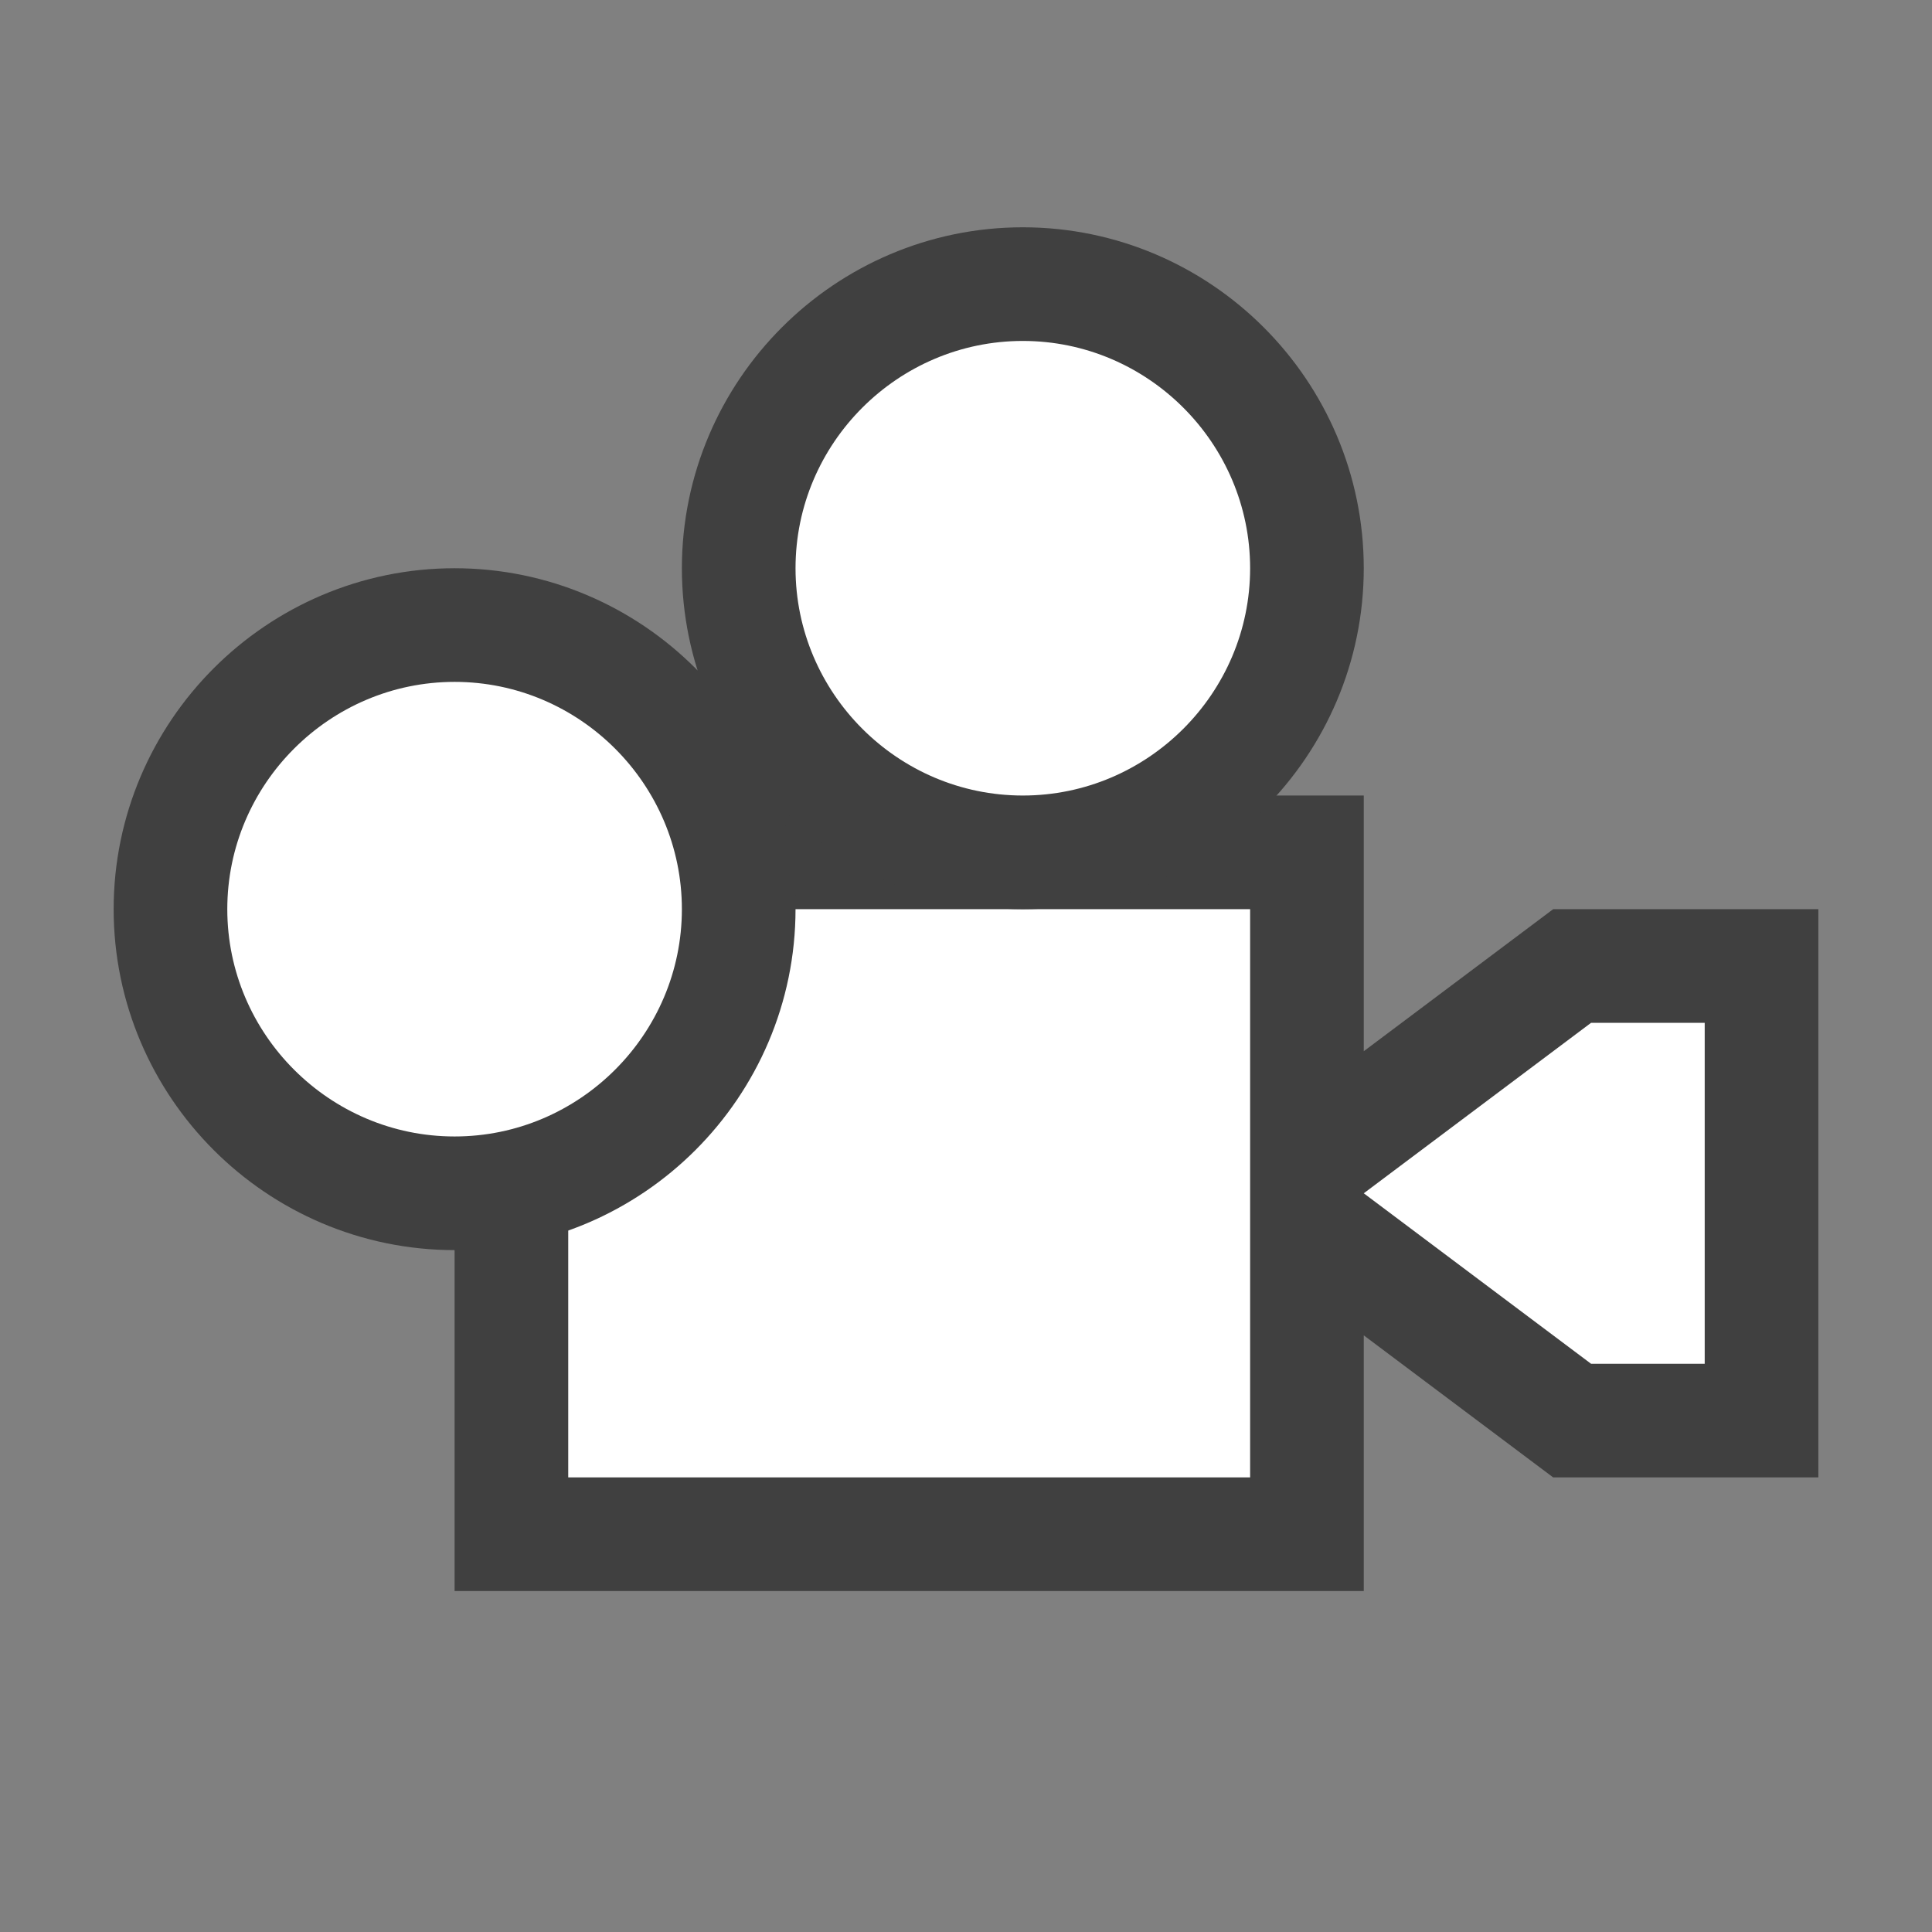
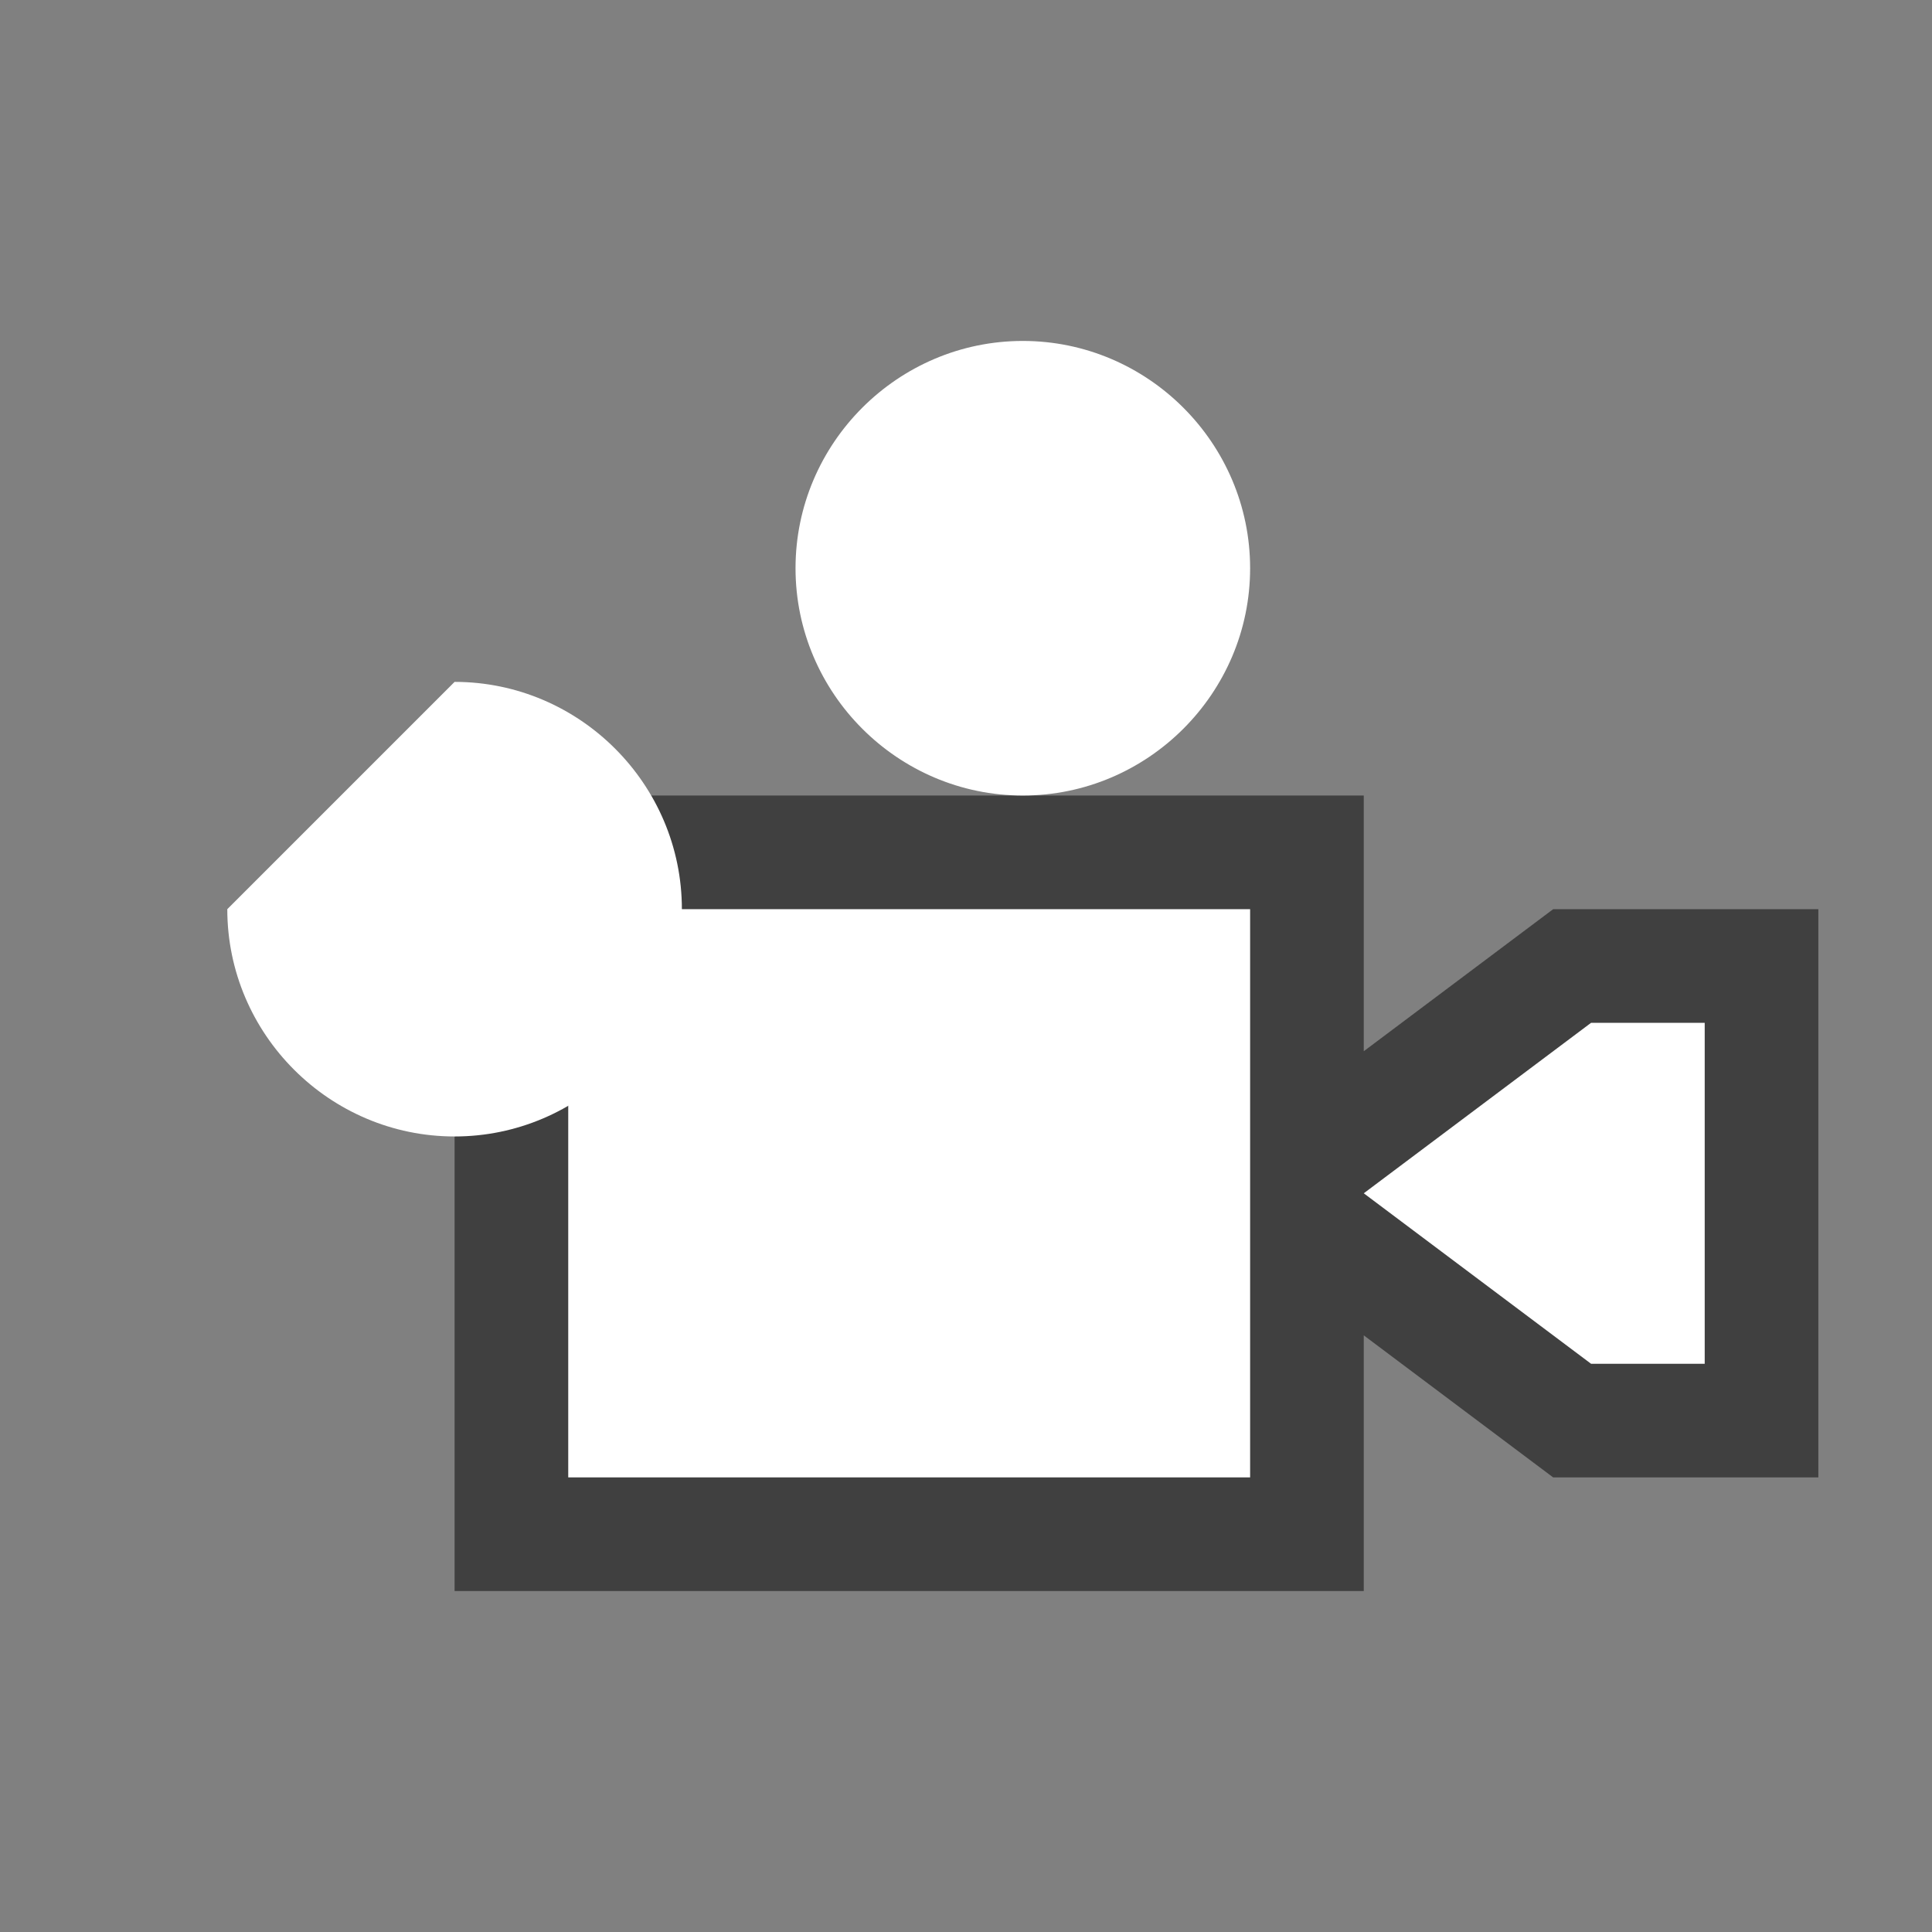
<svg xmlns="http://www.w3.org/2000/svg" xmlns:ns1="http://www.inkscape.org/namespaces/inkscape" xmlns:ns2="http://sodipodi.sourceforge.net/DTD/sodipodi-0.dtd" version="1.1" id="svg2" ns1:version="0.91 r13725" ns2:docname="camera_on.svg" x="0px" y="0px" viewBox="0 0 17 17" style="enable-background:new 0 0 17 17;" xml:space="preserve">
  <rect x="0" y="0" width="17" height="17" fill="#808080" stroke="none" />
  <style type="text/css">
	.st0{fill:none;}
	.st1{fill:none;stroke:#404040;stroke-width:2;stroke-linecap:square;stroke-miterlimit:1.5;}
	.st2{fill:#FFFFFF;}
</style>
  <ns2:namedview bordercolor="#666666" borderopacity="1" gridtolerance="10" guidetolerance="10" id="namedview19" ns1:current-layer="svg2" ns1:cx="-0.44915254" ns1:cy="8.5" ns1:pageopacity="0" ns1:pageshadow="2" ns1:window-height="480" ns1:window-maximized="0" ns1:window-width="796" ns1:window-x="737" ns1:window-y="109" ns1:zoom="13.882353" objecttolerance="10" pagecolor="#ffffff" showgrid="false">
	</ns2:namedview>
  <rect id="rect5" y="0" class="st0" width="17" height="17" />
  <g id="g7">
    <path id="path9" ns1:connector-curvature="0" class="st1" d="M11,8v5H5V8H11z M15,9v3h-1l-2-1.5L14,9H15z" />
    <path id="path11" ns1:connector-curvature="0" class="st2" d="M11,8v5H5V8H11z M15,9v3h-1l-2-1.5L14,9H15z" />
  </g>
  <g id="g13">
-     <path id="path15" ns1:connector-curvature="0" class="st1" d="M4,6c1.1,0,2,0.9,2,2s-0.9,2-2,2S2,9.1,2,8S2.9,6,4,6z M9,3   c1.1,0,2,0.9,2,2s-0.9,2-2,2S7,6.1,7,5S7.9,3,9,3z" />
-     <path id="path17" ns1:connector-curvature="0" class="st2" d="M4,6c1.1,0,2,0.9,2,2s-0.9,2-2,2S2,9.1,2,8S2.9,6,4,6z M9,3   c1.1,0,2,0.9,2,2s-0.9,2-2,2S7,6.1,7,5S7.9,3,9,3z" />
+     <path id="path17" ns1:connector-curvature="0" class="st2" d="M4,6c1.1,0,2,0.9,2,2s-0.9,2-2,2S2,9.1,2,8z M9,3   c1.1,0,2,0.9,2,2s-0.9,2-2,2S7,6.1,7,5S7.9,3,9,3z" />
  </g>
</svg>